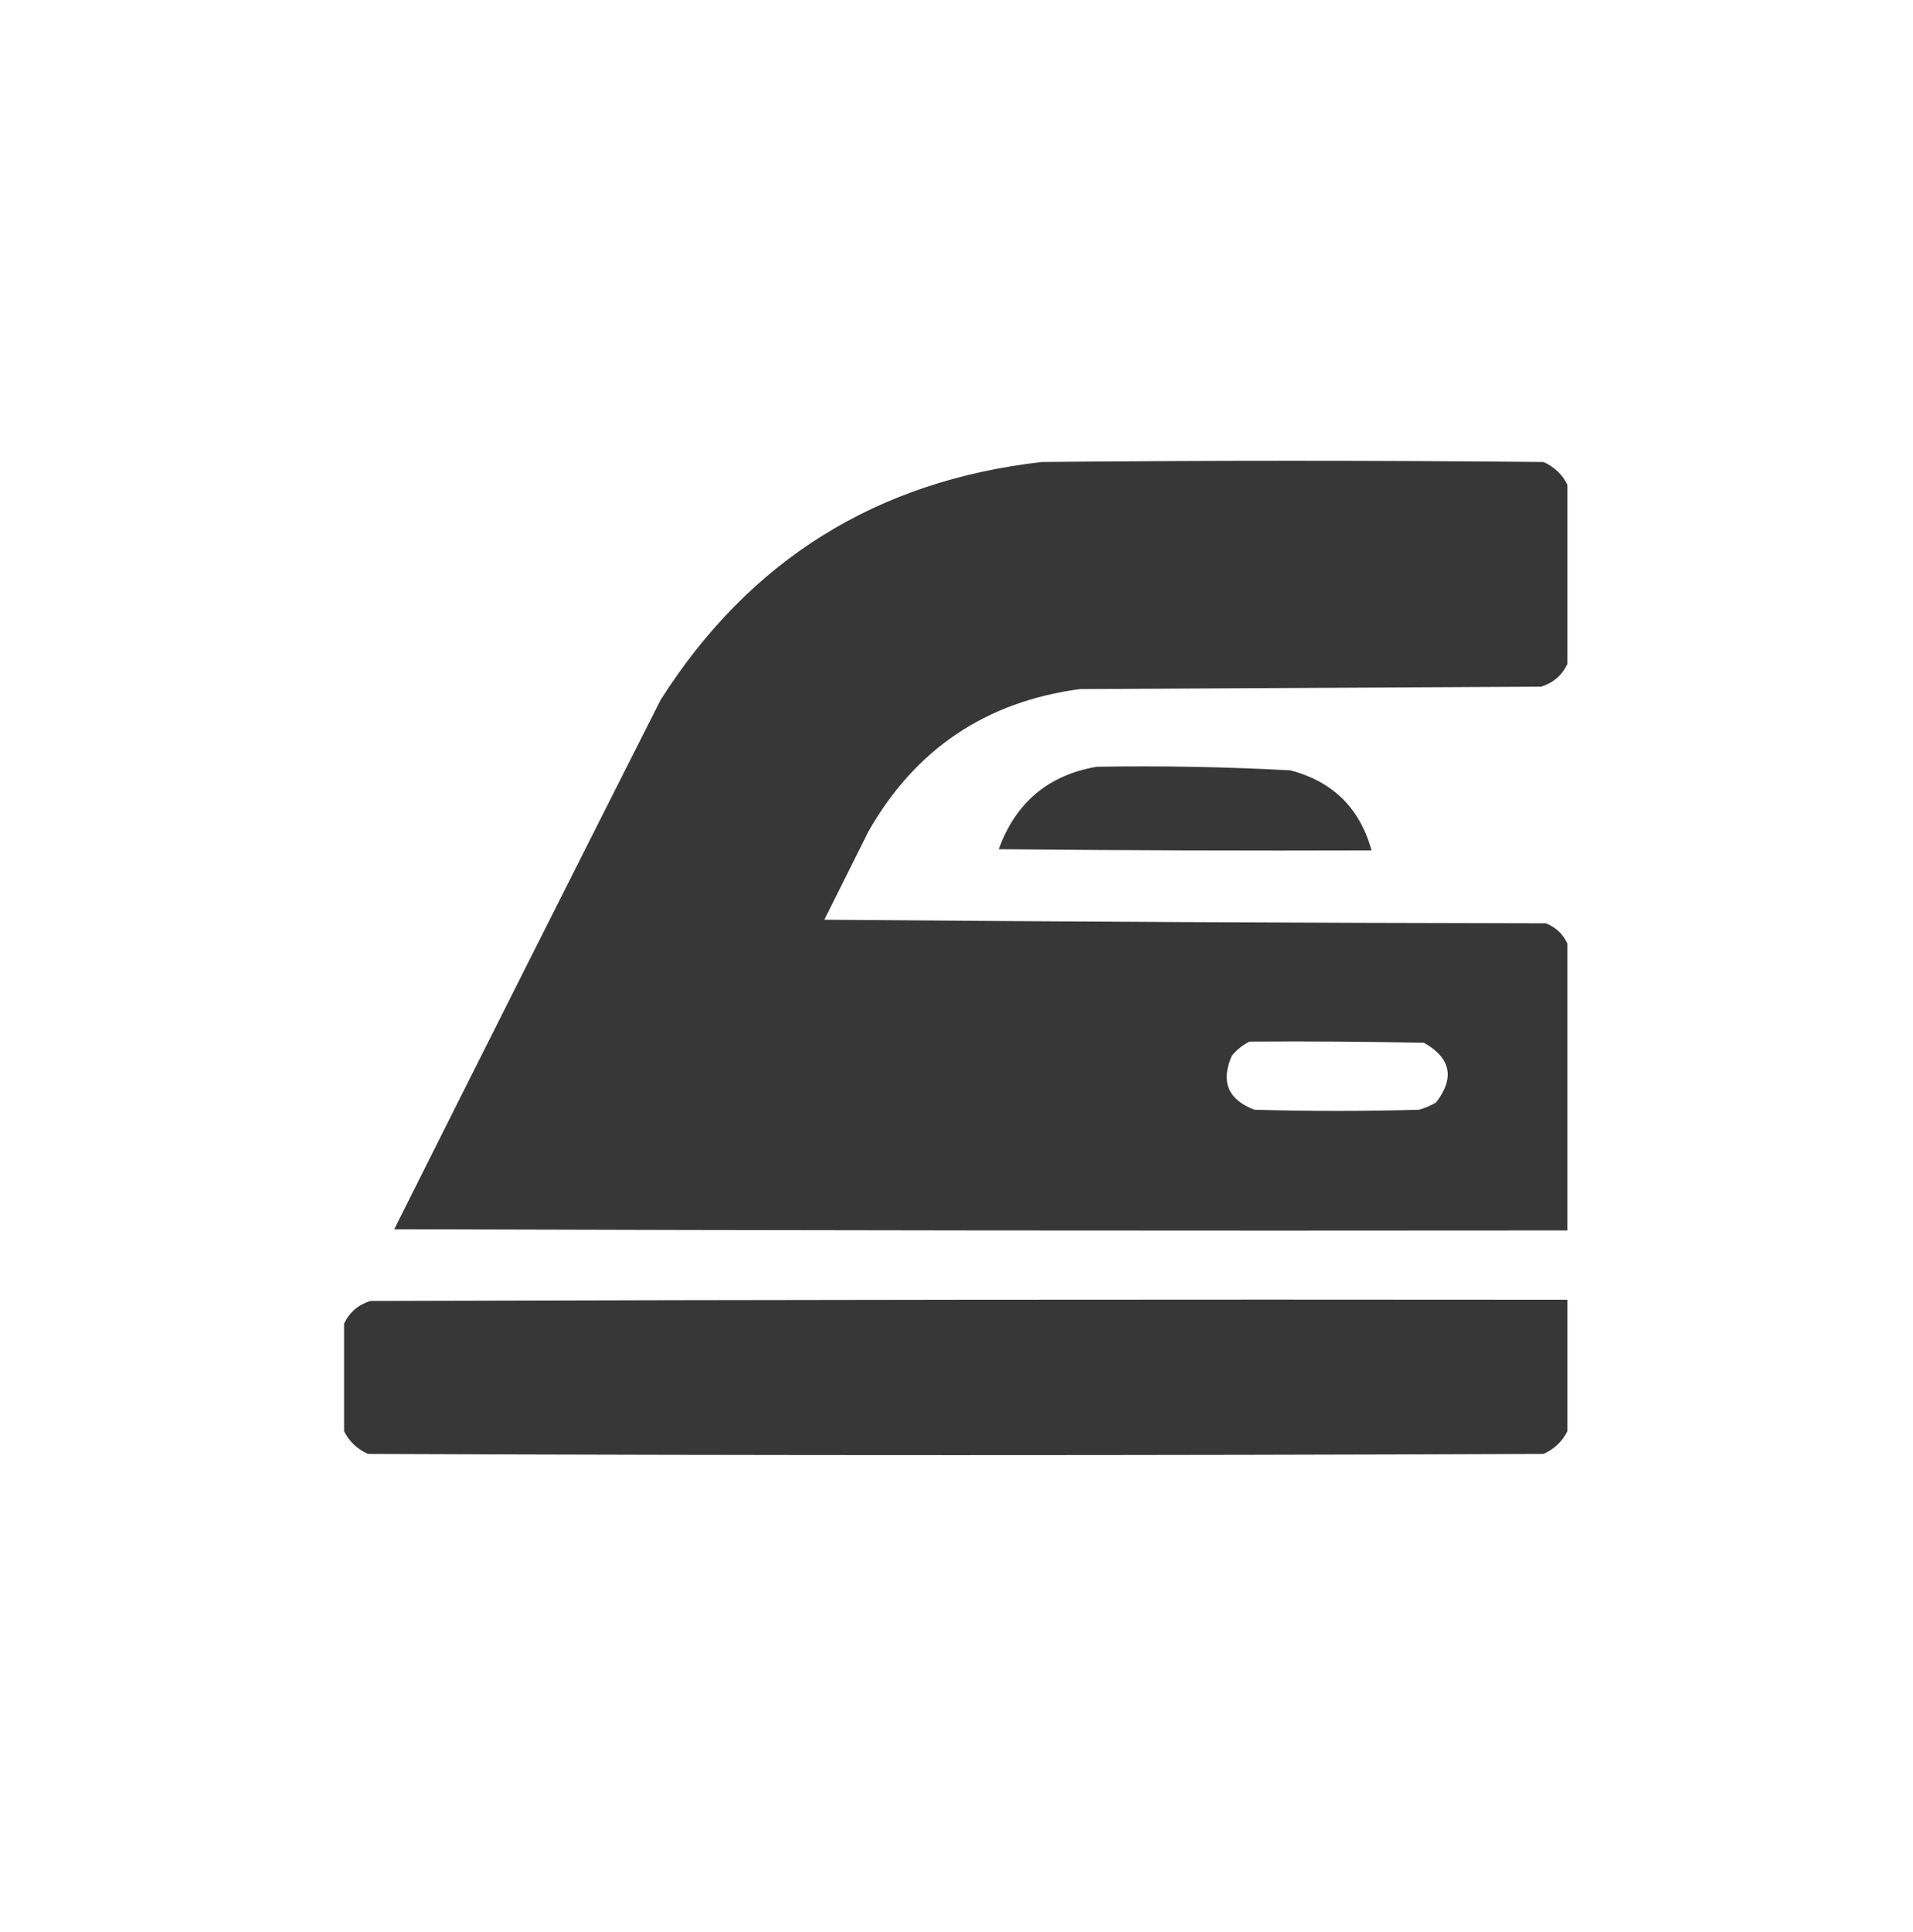
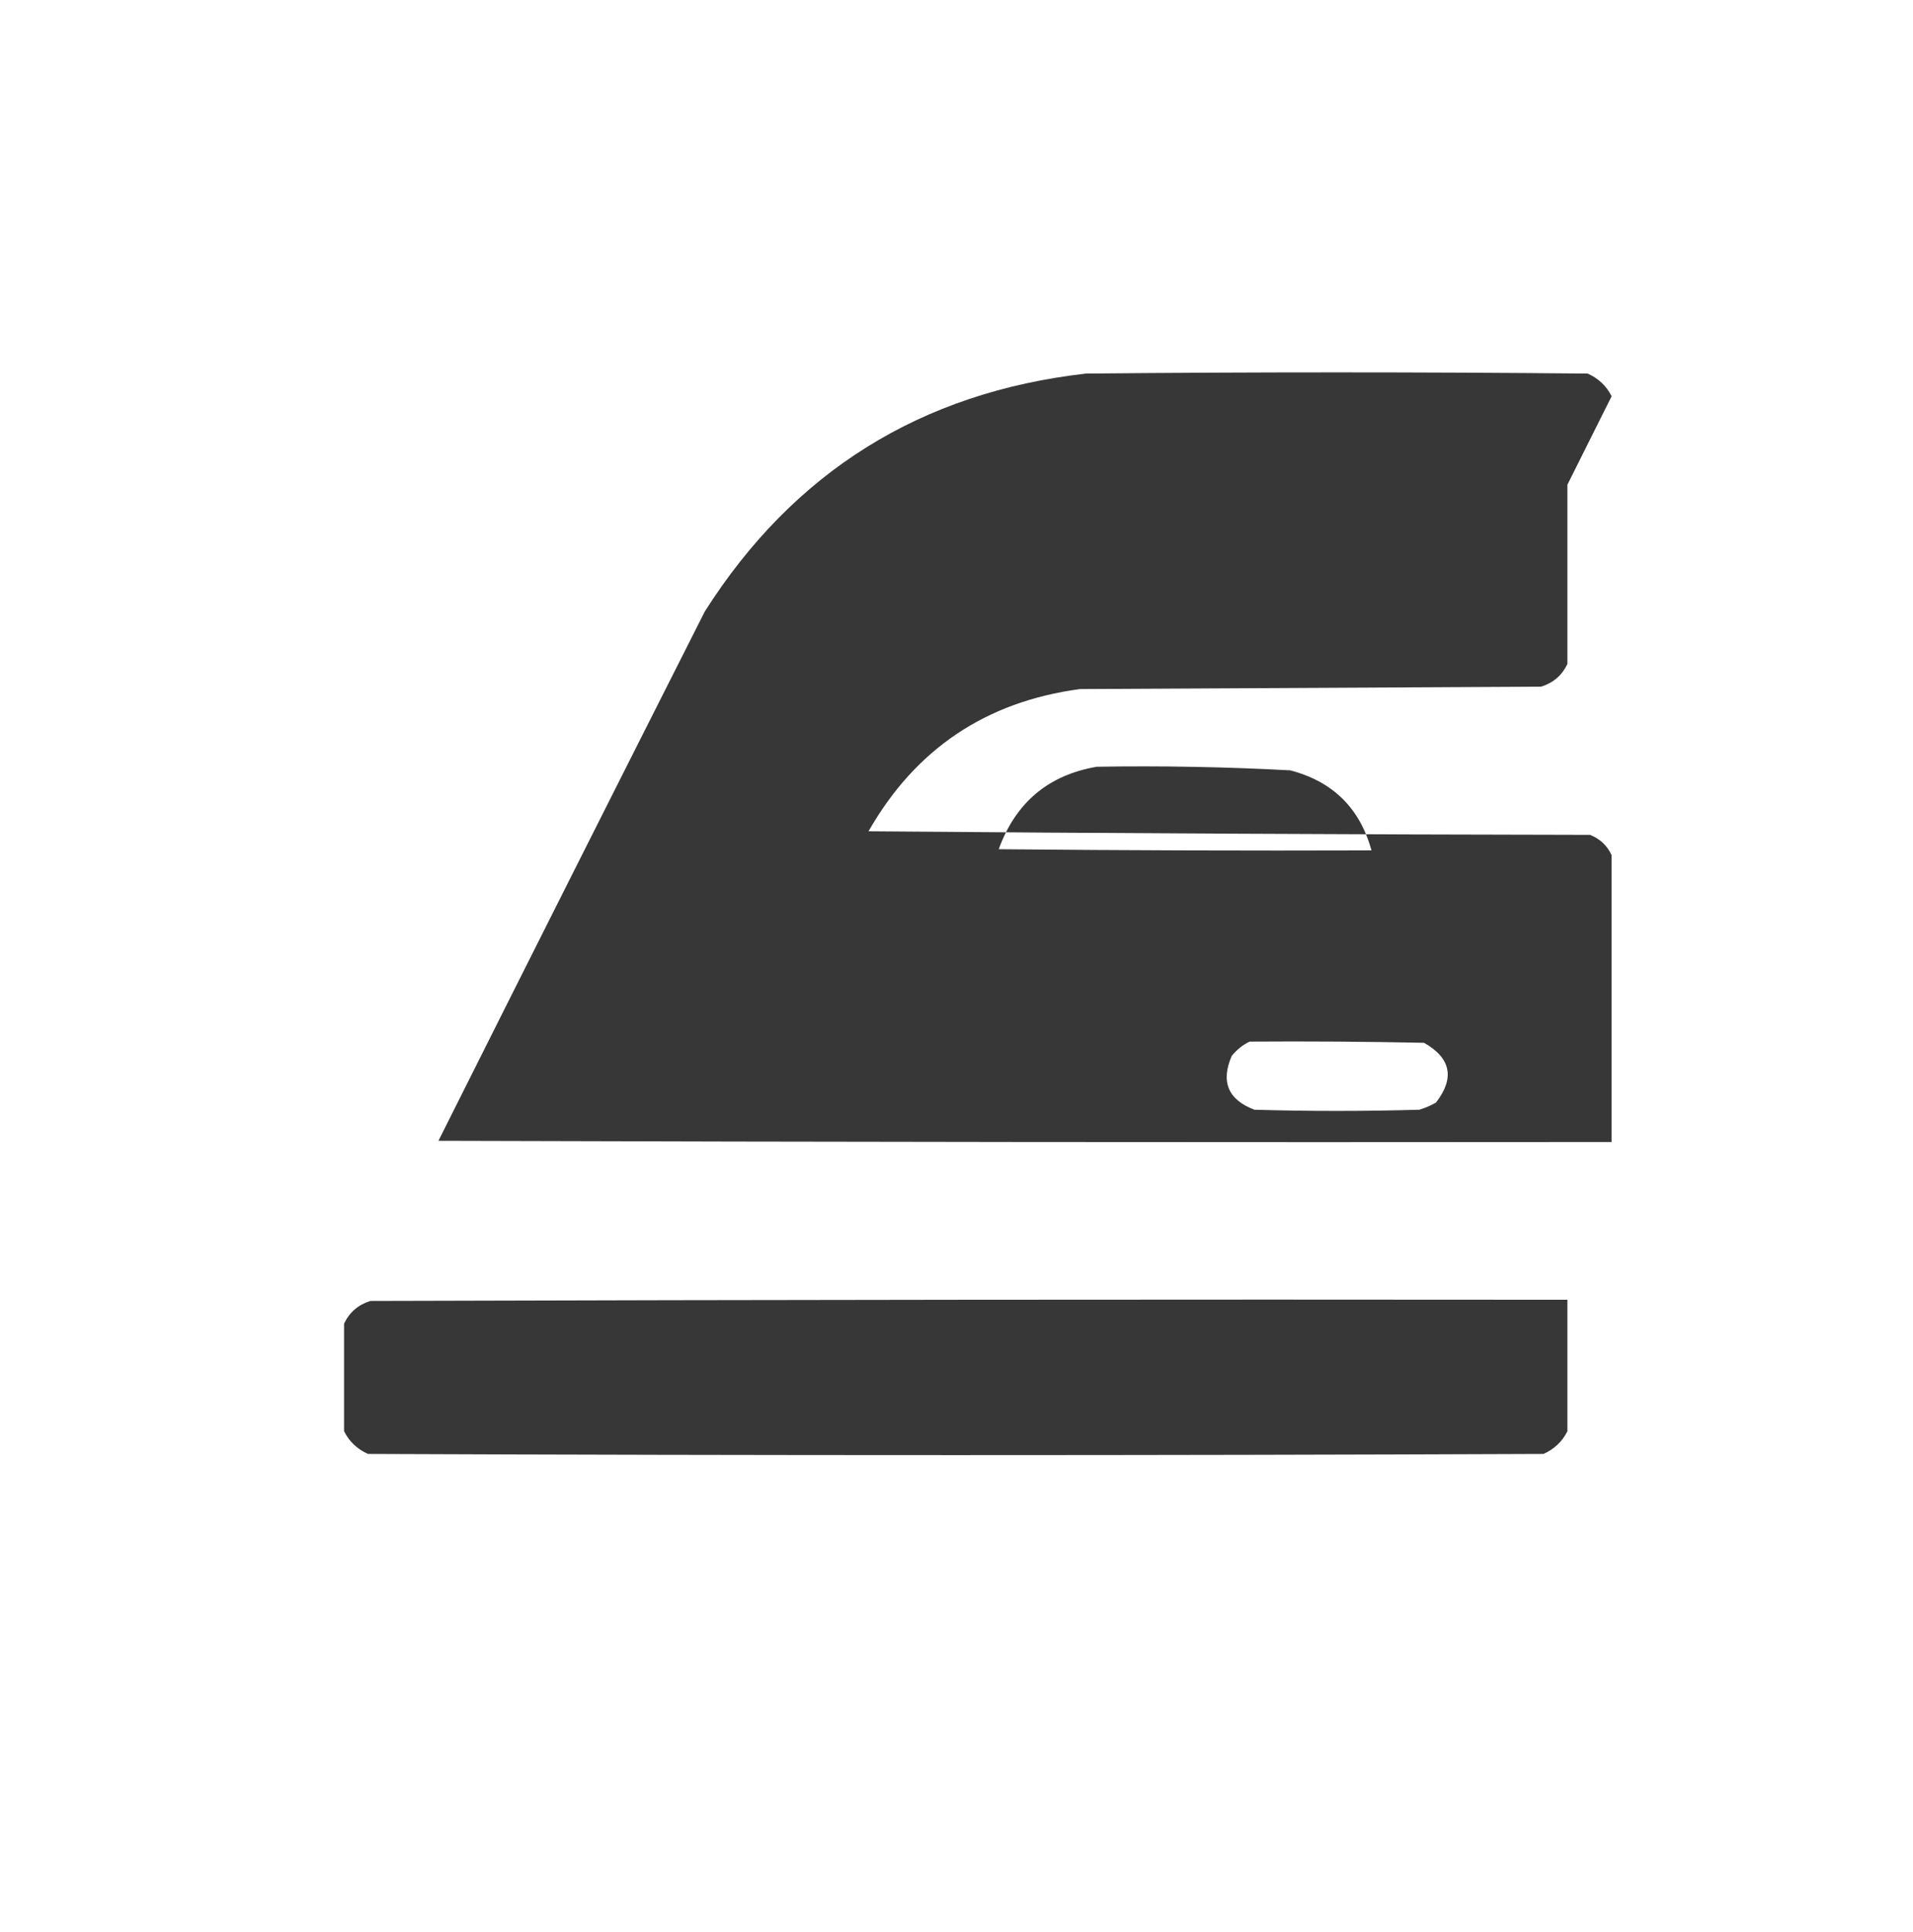
<svg xmlns="http://www.w3.org/2000/svg" width="100%" height="100%" viewBox="0 0 417 421" version="1.1" xml:space="preserve" style="fill-rule:evenodd;clip-rule:evenodd;stroke-linejoin:round;stroke-miterlimit:2;">
-   <rect id="iron" x="0" y="0.416" width="416.667" height="416.667" style="fill:none;" />
-   <path d="M341.667,105.625l-0,39.062c-1.166,2.466 -3.076,4.115 -5.729,4.948c-33.507,0.174 -67.015,0.347 -100.521,0.521c-20.504,2.739 -35.869,13.069 -46.094,30.989c-3.212,6.424 -6.424,12.848 -9.635,19.271c52.429,0.434 104.86,0.695 157.291,0.782c2.18,0.879 3.742,2.354 4.688,4.427l-0,62.5c-85.244,0.087 -170.487,-0 -255.729,-0.261c19.291,-38.495 38.648,-76.95 58.072,-115.364c19.363,-30.447 47.054,-47.721 83.073,-51.823c36.459,-0.348 72.917,-0.348 109.375,-0c2.368,1.067 4.103,2.716 5.209,4.948Zm-69.271,121.354c-1.503,0.718 -2.805,1.76 -3.906,3.125c-2.436,5.632 -0.787,9.538 4.948,11.719c11.979,0.347 23.958,0.347 35.937,-0c1.276,-0.378 2.491,-0.899 3.646,-1.563c4.127,-5.349 3.26,-9.69 -2.604,-13.021c-12.673,-0.26 -25.346,-0.347 -38.021,-0.26Zm69.271,56.25l-0,28.646c-1.106,2.231 -2.841,3.881 -5.209,4.948c-85.416,0.347 -170.833,0.347 -256.25,-0c-2.367,-1.067 -4.103,-2.717 -5.208,-4.948l0,-23.438c1.166,-2.465 3.076,-4.115 5.729,-4.948c86.979,-0.26 173.959,-0.347 260.938,-0.26Zm-102.604,-116.146c14.081,-0.232 28.144,0.028 42.187,0.781c9.283,2.426 15.186,8.242 17.708,17.448c-27.084,0.087 -54.167,0 -81.25,-0.26c3.684,-10.162 10.802,-16.152 21.355,-17.969Z" style="fill:#363636;fill-opacity:0.99;" />
+   <path d="M341.667,105.625l-0,39.062c-1.166,2.466 -3.076,4.115 -5.729,4.948c-33.507,0.174 -67.015,0.347 -100.521,0.521c-20.504,2.739 -35.869,13.069 -46.094,30.989c52.429,0.434 104.86,0.695 157.291,0.782c2.18,0.879 3.742,2.354 4.688,4.427l-0,62.5c-85.244,0.087 -170.487,-0 -255.729,-0.261c19.291,-38.495 38.648,-76.95 58.072,-115.364c19.363,-30.447 47.054,-47.721 83.073,-51.823c36.459,-0.348 72.917,-0.348 109.375,-0c2.368,1.067 4.103,2.716 5.209,4.948Zm-69.271,121.354c-1.503,0.718 -2.805,1.76 -3.906,3.125c-2.436,5.632 -0.787,9.538 4.948,11.719c11.979,0.347 23.958,0.347 35.937,-0c1.276,-0.378 2.491,-0.899 3.646,-1.563c4.127,-5.349 3.26,-9.69 -2.604,-13.021c-12.673,-0.26 -25.346,-0.347 -38.021,-0.26Zm69.271,56.25l-0,28.646c-1.106,2.231 -2.841,3.881 -5.209,4.948c-85.416,0.347 -170.833,0.347 -256.25,-0c-2.367,-1.067 -4.103,-2.717 -5.208,-4.948l0,-23.438c1.166,-2.465 3.076,-4.115 5.729,-4.948c86.979,-0.26 173.959,-0.347 260.938,-0.26Zm-102.604,-116.146c14.081,-0.232 28.144,0.028 42.187,0.781c9.283,2.426 15.186,8.242 17.708,17.448c-27.084,0.087 -54.167,0 -81.25,-0.26c3.684,-10.162 10.802,-16.152 21.355,-17.969Z" style="fill:#363636;fill-opacity:0.99;" />
</svg>